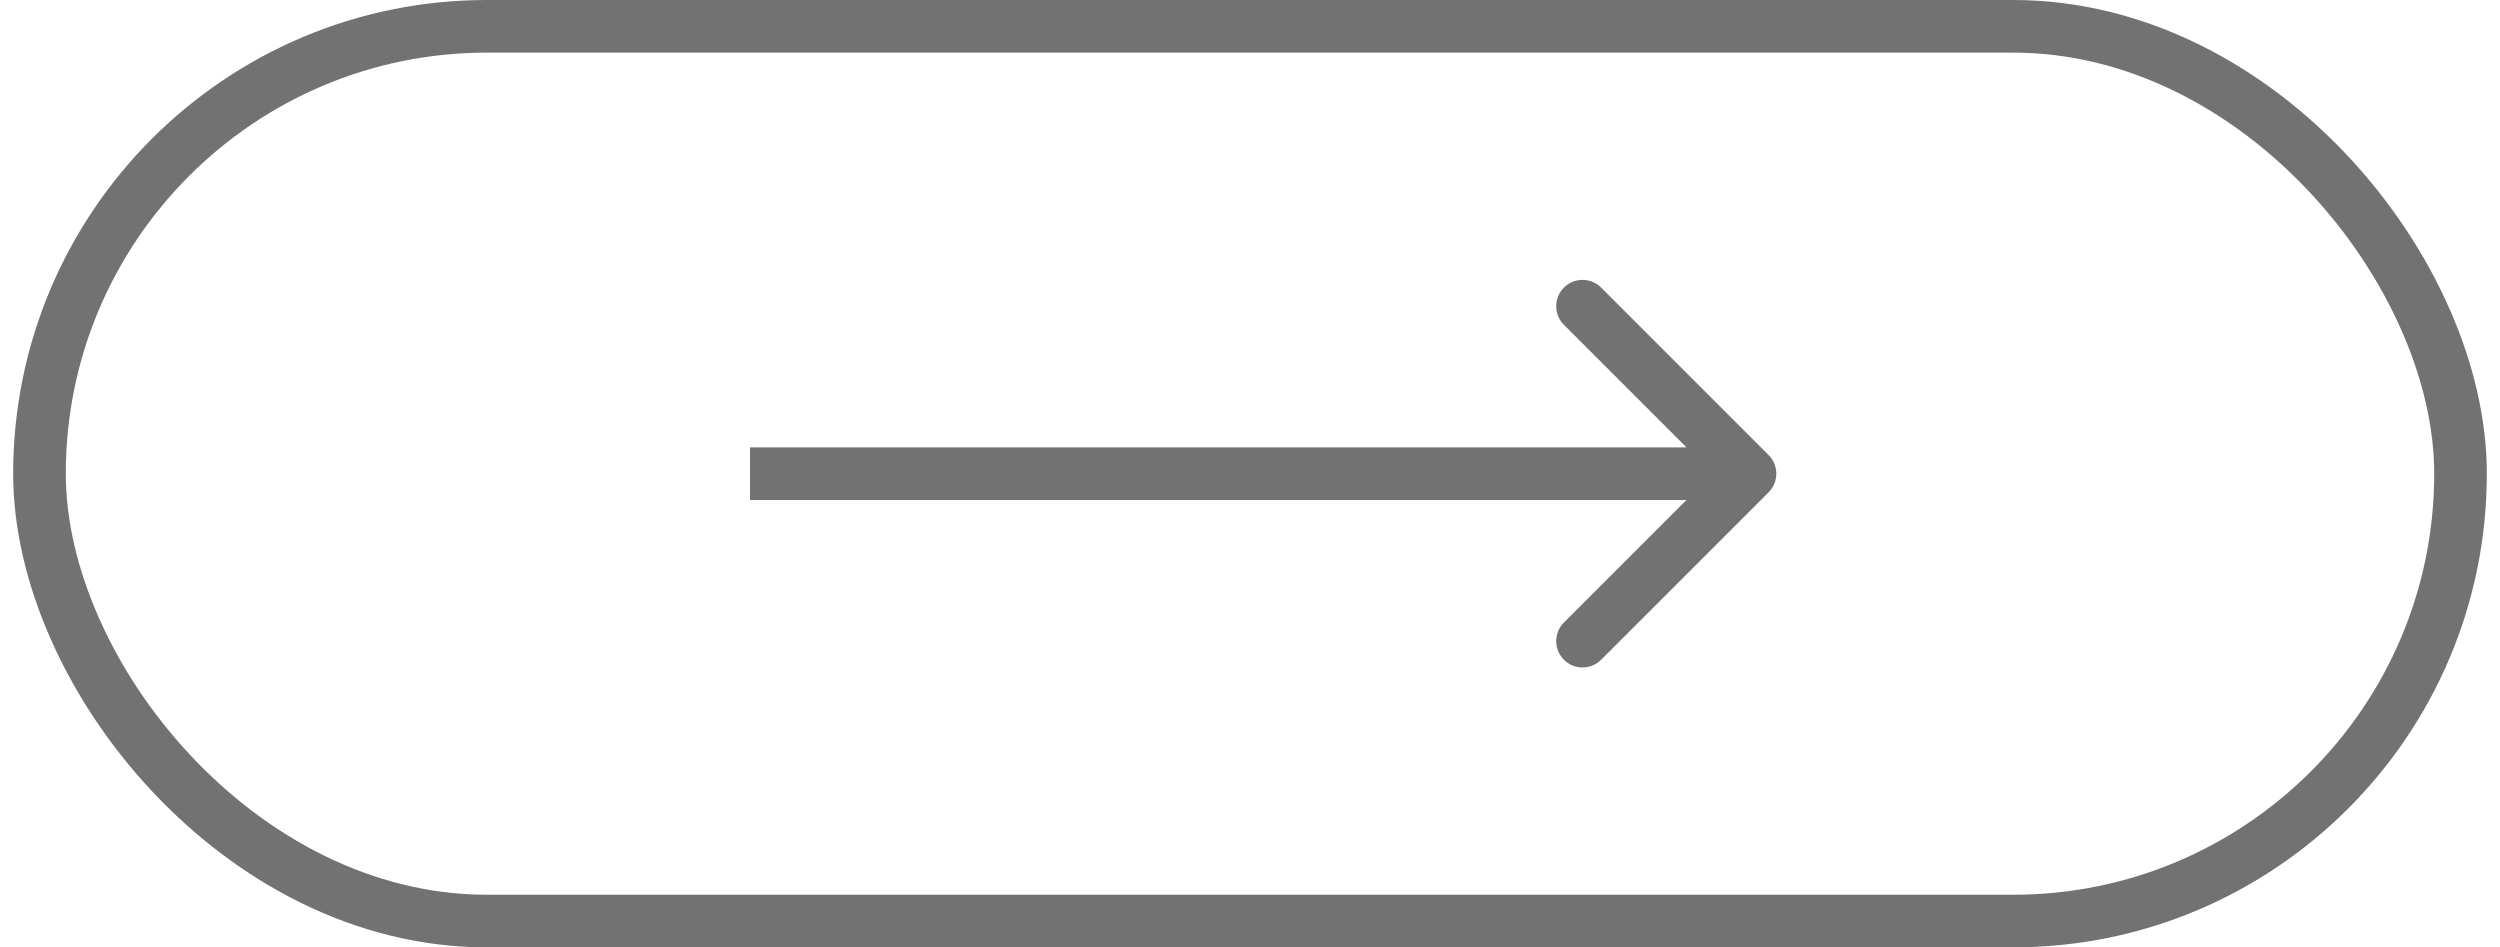
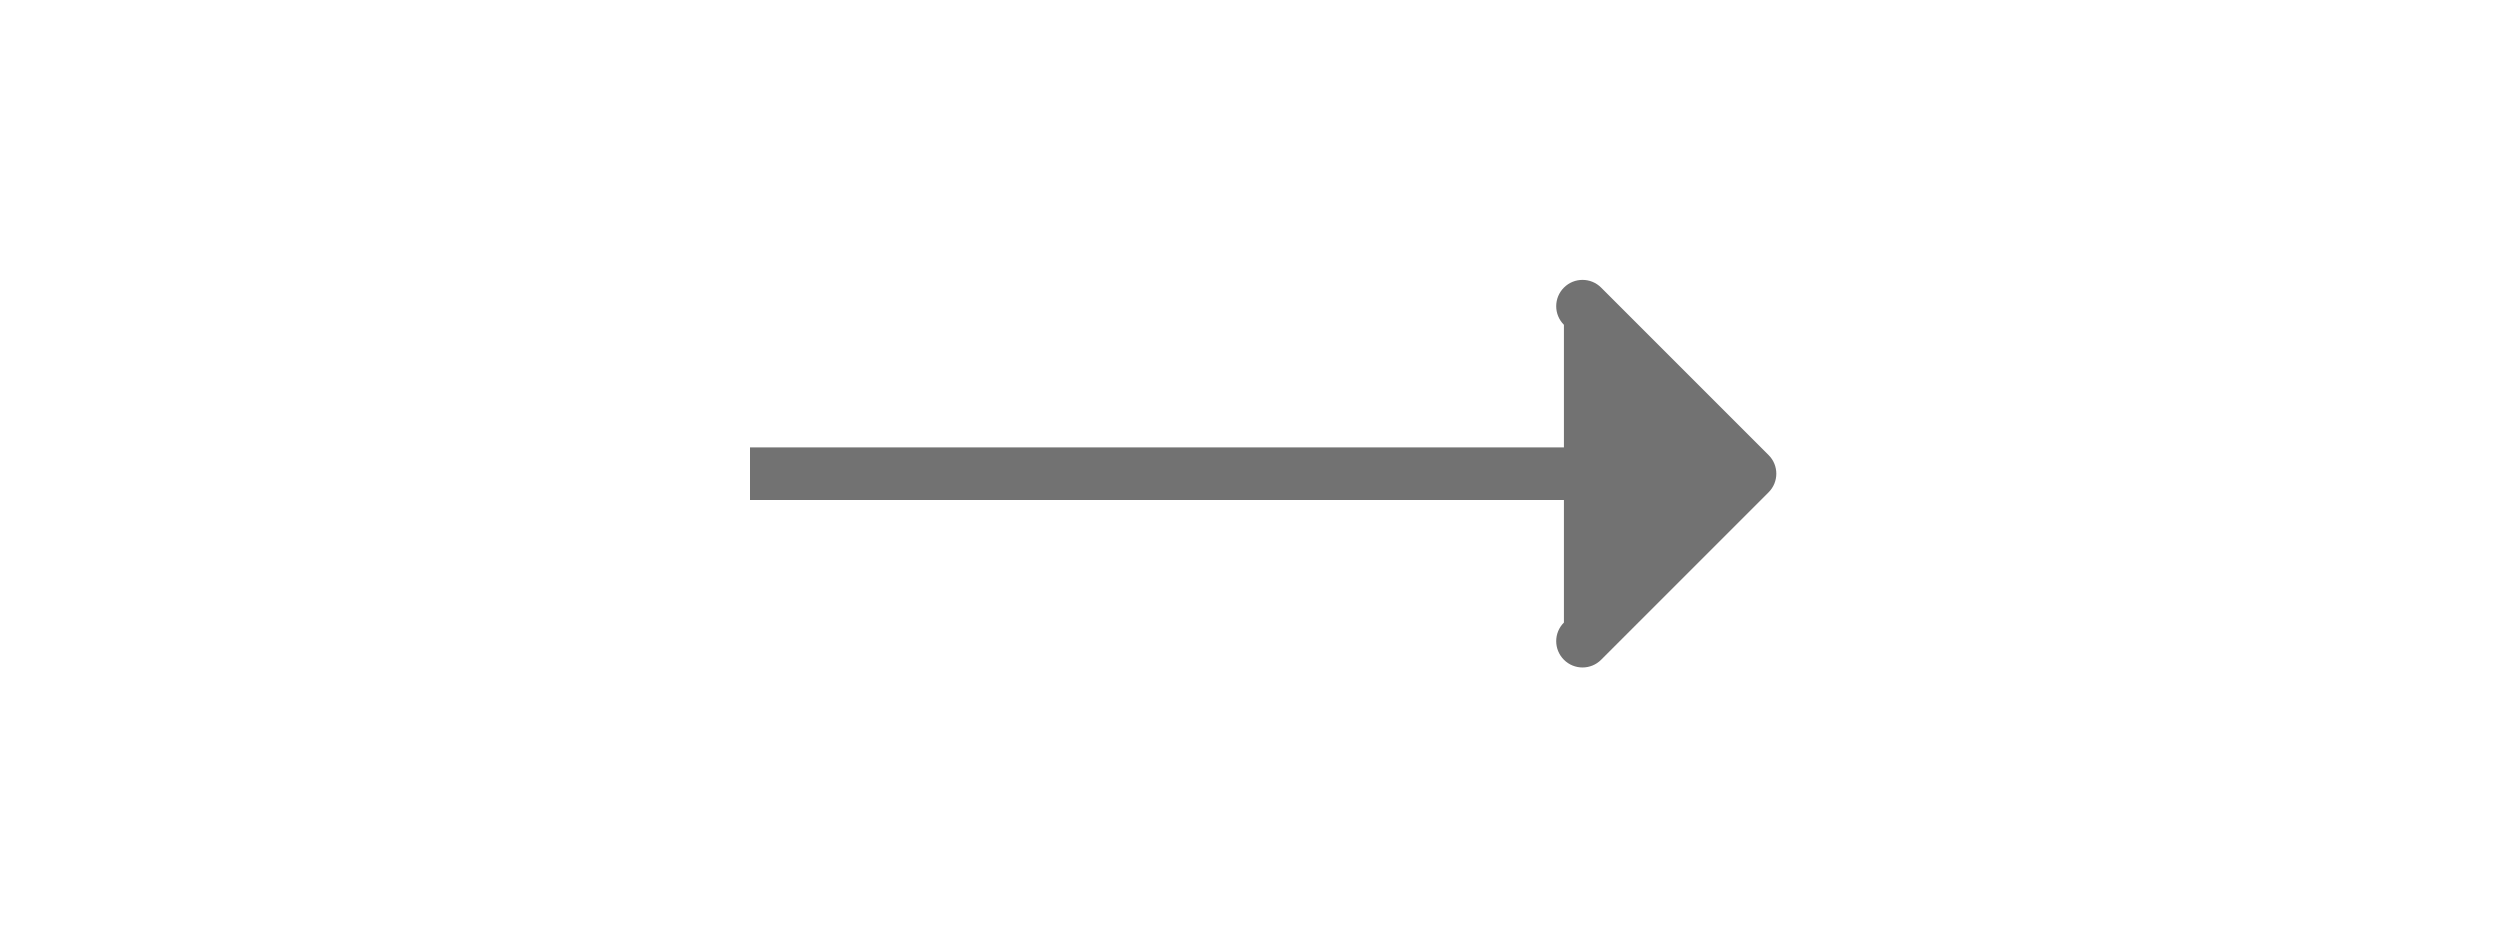
<svg xmlns="http://www.w3.org/2000/svg" width="95" height="36" viewBox="0 0 95 36" fill="none">
-   <rect x="1.5" y="1" width="92" height="34" rx="17" stroke="#727272" stroke-width="2" />
-   <path d="M67.207 18.707C67.598 18.317 67.598 17.683 67.207 17.293L60.843 10.929C60.453 10.538 59.819 10.538 59.429 10.929C59.038 11.319 59.038 11.953 59.429 12.343L65.086 18L59.429 23.657C59.038 24.047 59.038 24.68 59.429 25.071C59.819 25.462 60.453 25.462 60.843 25.071L67.207 18.707ZM28.5 19L66.5 19L66.5 17L28.5 17L28.5 19Z" fill="#727272" />
+   <path d="M67.207 18.707C67.598 18.317 67.598 17.683 67.207 17.293L60.843 10.929C60.453 10.538 59.819 10.538 59.429 10.929C59.038 11.319 59.038 11.953 59.429 12.343L59.429 23.657C59.038 24.047 59.038 24.68 59.429 25.071C59.819 25.462 60.453 25.462 60.843 25.071L67.207 18.707ZM28.5 19L66.5 19L66.5 17L28.5 17L28.5 19Z" fill="#727272" />
</svg>